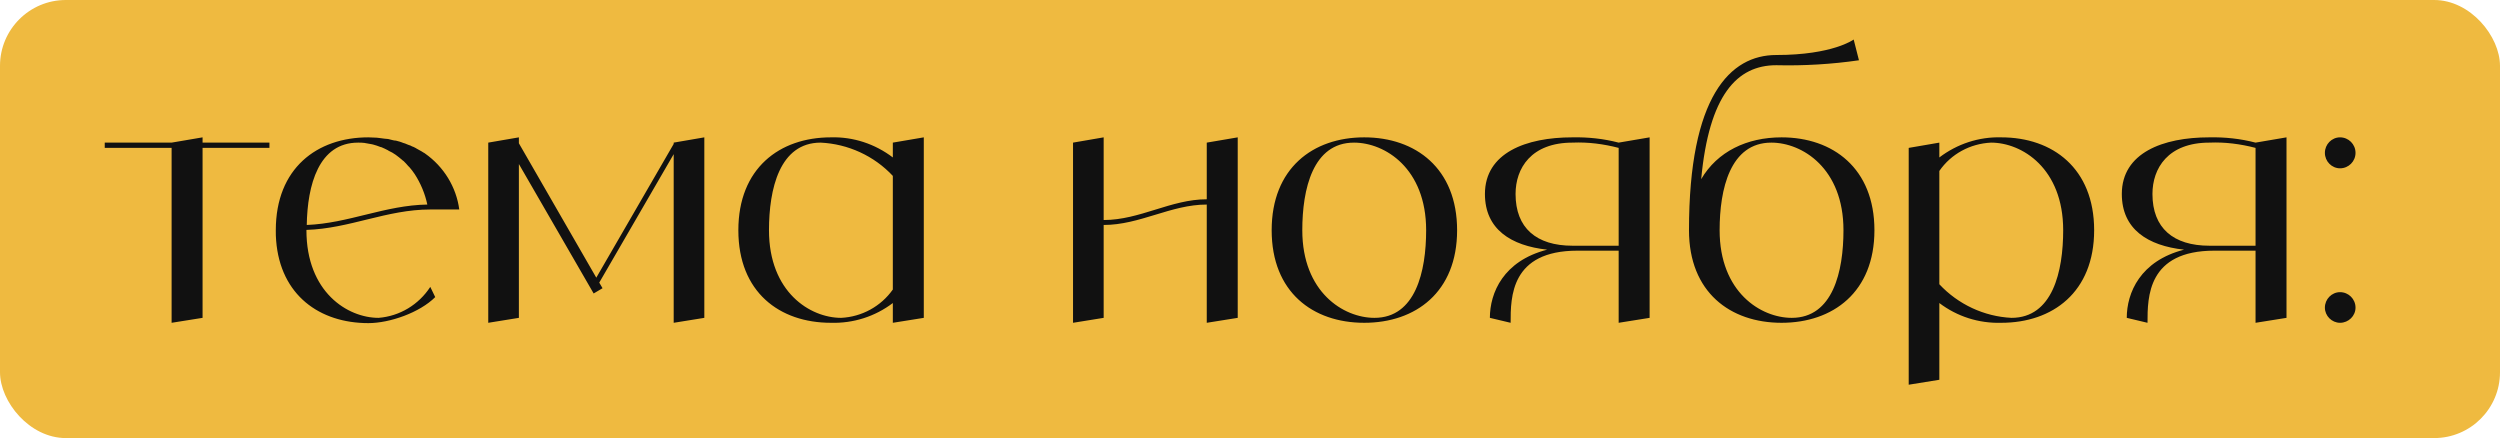
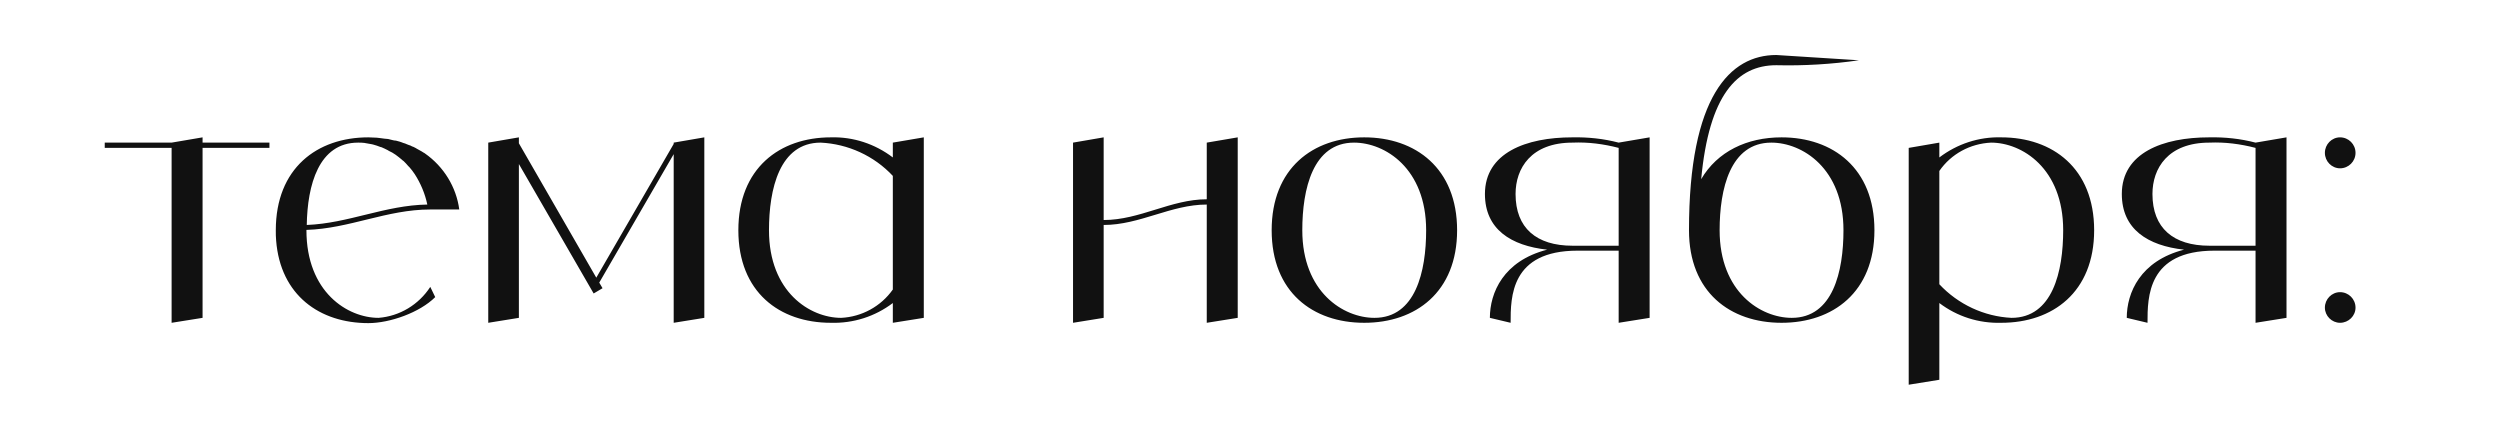
<svg xmlns="http://www.w3.org/2000/svg" width="759" height="133" viewBox="0 0 759 133" fill="none">
-   <rect width="759" height="133" rx="20" fill="#EFBA40" />
-   <path d="M81.8 43.3V44.9H61.5V96.5L52.1 98V44.9H31.8V43.3H52.1L61.5 41.7V43.3H81.8ZM114.933 96.5C121.333 96 127.133 92.5 130.633 87.1L132.133 90.2C127.433 94.9 118.333 98.1 111.833 98.1C97.133 98.1 85.133 89.7 83.833 73C83.733 72 83.733 71 83.733 69.9C83.733 51.1 96.233 41.7 111.833 41.7C112.633 41.7 113.533 41.8 114.333 41.8C114.633 41.8 114.933 41.9 115.233 41.9C115.733 42 116.233 42 116.733 42.1C117.133 42.1 117.433 42.2 117.833 42.2C118.233 42.3 118.633 42.4 119.033 42.5C119.433 42.6 119.833 42.7 120.233 42.7C120.633 42.8 120.933 42.9 121.333 43C121.733 43.1 122.133 43.3 122.433 43.4C122.833 43.5 123.133 43.6 123.533 43.8C123.833 43.9 124.233 44.1 124.633 44.2C124.933 44.4 125.233 44.5 125.533 44.6C125.933 44.8 126.333 45 126.633 45.2C126.933 45.4 127.233 45.5 127.533 45.7C127.933 45.9 128.233 46.1 128.533 46.3C128.733 46.4 128.933 46.5 129.033 46.6C134.733 50.6 138.533 56.8 139.433 63.6H130.633C117.433 63.6 106.133 69.4 93.033 69.8V69.9C93.033 88.7 105.533 96.5 114.933 96.5ZM108.733 43.3C96.733 43.3 93.333 56.2 93.133 68.3C105.833 67.8 116.933 62.3 129.733 62.1C129.033 58.8 127.733 55.7 125.933 52.9C125.433 52.1 124.833 51.4 124.333 50.8C124.233 50.7 124.033 50.5 123.933 50.4C123.533 49.9 123.033 49.4 122.533 48.9C122.333 48.8 122.133 48.6 122.033 48.5C121.433 48 120.833 47.5 120.133 47C119.433 46.5 118.733 46.1 118.033 45.8C117.933 45.7 117.733 45.6 117.533 45.5C117.033 45.2 116.433 45 115.833 44.7C115.733 44.7 115.533 44.6 115.433 44.6C114.733 44.3 114.033 44.1 113.333 43.9C113.233 43.9 113.033 43.8 112.933 43.8C112.333 43.7 111.833 43.6 111.233 43.5C111.033 43.5 110.833 43.4 110.733 43.4C110.033 43.3 109.333 43.3 108.733 43.3ZM204.533 43.3L213.833 41.7V96.5L204.533 98V46.8L181.933 85.8L182.933 87.5L180.233 89.1L157.533 49.8V96.5L148.233 98V43.3L157.533 41.7V43.5L181.033 84.3L204.533 43.7V43.3ZM271.063 43.3L280.463 41.7V96.5L271.063 98V92C265.663 96.1 259.063 98.2 252.263 98C236.663 98 224.163 88.7 224.163 69.9C224.163 51.1 236.663 41.7 252.263 41.7C259.063 41.5 265.663 43.7 271.063 47.8V43.3ZM255.363 96.5C261.663 96.2 267.463 93 271.063 87.9V53.4C265.363 47.3 257.463 43.7 249.163 43.3C236.663 43.3 233.463 57.4 233.463 69.9C233.463 88.7 245.963 96.5 255.363 96.5ZM366.372 43.3L375.772 41.7V96.5L366.372 98V62.1C355.472 62.1 346.072 68.3 335.072 68.3V96.5L325.772 98V43.3L335.072 41.7V66.8C346.072 66.8 355.472 60.5 366.372 60.5V43.3ZM414.177 41.7C429.777 41.7 442.377 51.1 442.377 69.9C442.377 88.7 429.777 98 414.177 98C398.577 98 386.077 88.7 386.077 69.9C386.077 51.1 398.577 41.7 414.177 41.7ZM417.277 96.5C429.777 96.5 432.977 82.4 432.977 69.9C432.977 51.1 420.477 43.3 411.077 43.3C398.577 43.3 395.377 57.4 395.377 69.9C395.377 88.7 407.877 96.5 417.277 96.5ZM491.425 43.3L500.825 41.7V96.5L491.425 98V76.1H478.925C458.625 76.1 458.625 90.2 458.625 98L452.325 96.5C452.325 88.9 456.425 79.2 469.725 75.8C458.725 74.6 450.825 69.6 450.825 58.9C450.825 46.4 463.325 41.7 477.325 41.7C482.125 41.6 486.825 42.1 491.425 43.3ZM491.425 74.6V44.9C486.825 43.7 482.125 43.1 477.425 43.3C464.825 43.3 460.125 51.1 460.125 58.9C460.125 69.2 466.425 74.6 477.425 74.6H491.425ZM540.877 41.7C556.477 41.7 569.077 51.1 569.077 69.9C569.077 88.7 556.477 98 540.877 98C525.277 98 512.777 88.7 512.777 69.9C512.777 29.2 525.277 16.7 539.277 16.7C556.477 16.7 562.777 12 562.777 12L564.377 18.3C556.077 19.5 547.677 20 539.277 19.8C527.377 19.8 518.877 28.8 516.477 54.4C521.377 46 530.377 41.7 540.877 41.7ZM543.977 96.5C556.477 96.5 559.677 82.4 559.677 69.9C559.677 51.1 547.177 43.3 537.777 43.3C525.277 43.3 522.077 57.4 522.077 69.9C522.077 88.7 534.577 96.5 543.977 96.5ZM607.583 41.7C623.183 41.7 635.783 51.1 635.783 69.9C635.783 88.7 623.183 98 607.583 98C600.783 98.2 594.183 96.1 588.783 92V115.3L579.483 116.8V44.9L588.783 43.3V47.8C594.183 43.7 600.783 41.5 607.583 41.7ZM610.683 96.5C623.183 96.5 626.383 82.4 626.383 69.9C626.383 51.1 613.883 43.3 604.483 43.3C598.183 43.6 592.383 46.7 588.783 51.9V86.3C594.483 92.4 602.383 96.1 610.683 96.5ZM684.784 43.3L694.184 41.7V96.5L684.784 98V76.1H672.284C651.984 76.1 651.984 90.2 651.984 98L645.684 96.5C645.684 88.9 649.784 79.2 663.084 75.8C652.084 74.6 644.184 69.6 644.184 58.9C644.184 46.4 656.684 41.7 670.684 41.7C675.484 41.6 680.184 42.1 684.784 43.3ZM684.784 74.6V44.9C680.184 43.7 675.484 43.1 670.784 43.3C658.184 43.3 653.484 51.1 653.484 58.9C653.484 69.2 659.784 74.6 670.784 74.6H684.784ZM710.436 98C707.936 98 705.836 95.9 705.836 93.4C705.836 90.8 707.936 88.7 710.436 88.7C713.036 88.7 715.136 90.8 715.136 93.4C715.136 95.9 713.036 98 710.436 98ZM710.436 51.1C707.936 51.1 705.836 49 705.836 46.4C705.836 43.8 707.936 41.7 710.436 41.7C713.036 41.7 715.136 43.8 715.136 46.4C715.136 49 713.036 51.1 710.436 51.1Z" fill="#111111" />
+   <path d="M81.8 43.3V44.9H61.5V96.5L52.1 98V44.9H31.8V43.3H52.1L61.5 41.7V43.3H81.8ZM114.933 96.5C121.333 96 127.133 92.5 130.633 87.1L132.133 90.2C127.433 94.9 118.333 98.1 111.833 98.1C97.133 98.1 85.133 89.7 83.833 73C83.733 72 83.733 71 83.733 69.9C83.733 51.1 96.233 41.7 111.833 41.7C112.633 41.7 113.533 41.8 114.333 41.8C114.633 41.8 114.933 41.9 115.233 41.9C115.733 42 116.233 42 116.733 42.1C117.133 42.1 117.433 42.2 117.833 42.2C118.233 42.3 118.633 42.4 119.033 42.5C119.433 42.6 119.833 42.7 120.233 42.7C120.633 42.8 120.933 42.9 121.333 43C121.733 43.1 122.133 43.3 122.433 43.4C122.833 43.5 123.133 43.6 123.533 43.8C123.833 43.9 124.233 44.1 124.633 44.2C124.933 44.4 125.233 44.5 125.533 44.6C125.933 44.8 126.333 45 126.633 45.2C126.933 45.4 127.233 45.5 127.533 45.7C127.933 45.9 128.233 46.1 128.533 46.3C128.733 46.4 128.933 46.5 129.033 46.6C134.733 50.6 138.533 56.8 139.433 63.6H130.633C117.433 63.6 106.133 69.4 93.033 69.8V69.9C93.033 88.7 105.533 96.5 114.933 96.5ZM108.733 43.3C96.733 43.3 93.333 56.2 93.133 68.3C105.833 67.8 116.933 62.3 129.733 62.1C129.033 58.8 127.733 55.7 125.933 52.9C125.433 52.1 124.833 51.4 124.333 50.8C124.233 50.7 124.033 50.5 123.933 50.4C123.533 49.9 123.033 49.4 122.533 48.9C122.333 48.8 122.133 48.6 122.033 48.5C121.433 48 120.833 47.5 120.133 47C119.433 46.5 118.733 46.1 118.033 45.8C117.933 45.7 117.733 45.6 117.533 45.5C117.033 45.2 116.433 45 115.833 44.7C115.733 44.7 115.533 44.6 115.433 44.6C114.733 44.3 114.033 44.1 113.333 43.9C113.233 43.9 113.033 43.8 112.933 43.8C112.333 43.7 111.833 43.6 111.233 43.5C111.033 43.5 110.833 43.4 110.733 43.4C110.033 43.3 109.333 43.3 108.733 43.3ZM204.533 43.3L213.833 41.7V96.5L204.533 98V46.8L181.933 85.8L182.933 87.5L180.233 89.1L157.533 49.8V96.5L148.233 98V43.3L157.533 41.7V43.5L181.033 84.3L204.533 43.7V43.3ZM271.063 43.3L280.463 41.7V96.5L271.063 98V92C265.663 96.1 259.063 98.2 252.263 98C236.663 98 224.163 88.7 224.163 69.9C224.163 51.1 236.663 41.7 252.263 41.7C259.063 41.5 265.663 43.7 271.063 47.8V43.3ZM255.363 96.5C261.663 96.2 267.463 93 271.063 87.9V53.4C265.363 47.3 257.463 43.7 249.163 43.3C236.663 43.3 233.463 57.4 233.463 69.9C233.463 88.7 245.963 96.5 255.363 96.5ZM366.372 43.3L375.772 41.7V96.5L366.372 98V62.1C355.472 62.1 346.072 68.3 335.072 68.3V96.5L325.772 98V43.3L335.072 41.7V66.8C346.072 66.8 355.472 60.5 366.372 60.5V43.3ZM414.177 41.7C429.777 41.7 442.377 51.1 442.377 69.9C442.377 88.7 429.777 98 414.177 98C398.577 98 386.077 88.7 386.077 69.9C386.077 51.1 398.577 41.7 414.177 41.7ZM417.277 96.5C429.777 96.5 432.977 82.4 432.977 69.9C432.977 51.1 420.477 43.3 411.077 43.3C398.577 43.3 395.377 57.4 395.377 69.9C395.377 88.7 407.877 96.5 417.277 96.5ZM491.425 43.3L500.825 41.7V96.5L491.425 98V76.1H478.925C458.625 76.1 458.625 90.2 458.625 98L452.325 96.5C452.325 88.9 456.425 79.2 469.725 75.8C458.725 74.6 450.825 69.6 450.825 58.9C450.825 46.4 463.325 41.7 477.325 41.7C482.125 41.6 486.825 42.1 491.425 43.3ZM491.425 74.6V44.9C486.825 43.7 482.125 43.1 477.425 43.3C464.825 43.3 460.125 51.1 460.125 58.9C460.125 69.2 466.425 74.6 477.425 74.6H491.425ZM540.877 41.7C556.477 41.7 569.077 51.1 569.077 69.9C569.077 88.7 556.477 98 540.877 98C525.277 98 512.777 88.7 512.777 69.9C512.777 29.2 525.277 16.7 539.277 16.7L564.377 18.3C556.077 19.5 547.677 20 539.277 19.8C527.377 19.8 518.877 28.8 516.477 54.4C521.377 46 530.377 41.7 540.877 41.7ZM543.977 96.5C556.477 96.5 559.677 82.4 559.677 69.9C559.677 51.1 547.177 43.3 537.777 43.3C525.277 43.3 522.077 57.4 522.077 69.9C522.077 88.7 534.577 96.5 543.977 96.5ZM607.583 41.7C623.183 41.7 635.783 51.1 635.783 69.9C635.783 88.7 623.183 98 607.583 98C600.783 98.2 594.183 96.1 588.783 92V115.3L579.483 116.8V44.9L588.783 43.3V47.8C594.183 43.7 600.783 41.5 607.583 41.7ZM610.683 96.5C623.183 96.5 626.383 82.4 626.383 69.9C626.383 51.1 613.883 43.3 604.483 43.3C598.183 43.6 592.383 46.7 588.783 51.9V86.3C594.483 92.4 602.383 96.1 610.683 96.5ZM684.784 43.3L694.184 41.7V96.5L684.784 98V76.1H672.284C651.984 76.1 651.984 90.2 651.984 98L645.684 96.5C645.684 88.9 649.784 79.2 663.084 75.8C652.084 74.6 644.184 69.6 644.184 58.9C644.184 46.4 656.684 41.7 670.684 41.7C675.484 41.6 680.184 42.1 684.784 43.3ZM684.784 74.6V44.9C680.184 43.7 675.484 43.1 670.784 43.3C658.184 43.3 653.484 51.1 653.484 58.9C653.484 69.2 659.784 74.6 670.784 74.6H684.784ZM710.436 98C707.936 98 705.836 95.9 705.836 93.4C705.836 90.8 707.936 88.7 710.436 88.7C713.036 88.7 715.136 90.8 715.136 93.4C715.136 95.9 713.036 98 710.436 98ZM710.436 51.1C707.936 51.1 705.836 49 705.836 46.4C705.836 43.8 707.936 41.7 710.436 41.7C713.036 41.7 715.136 43.8 715.136 46.4C715.136 49 713.036 51.1 710.436 51.1Z" fill="#111111" />
</svg>